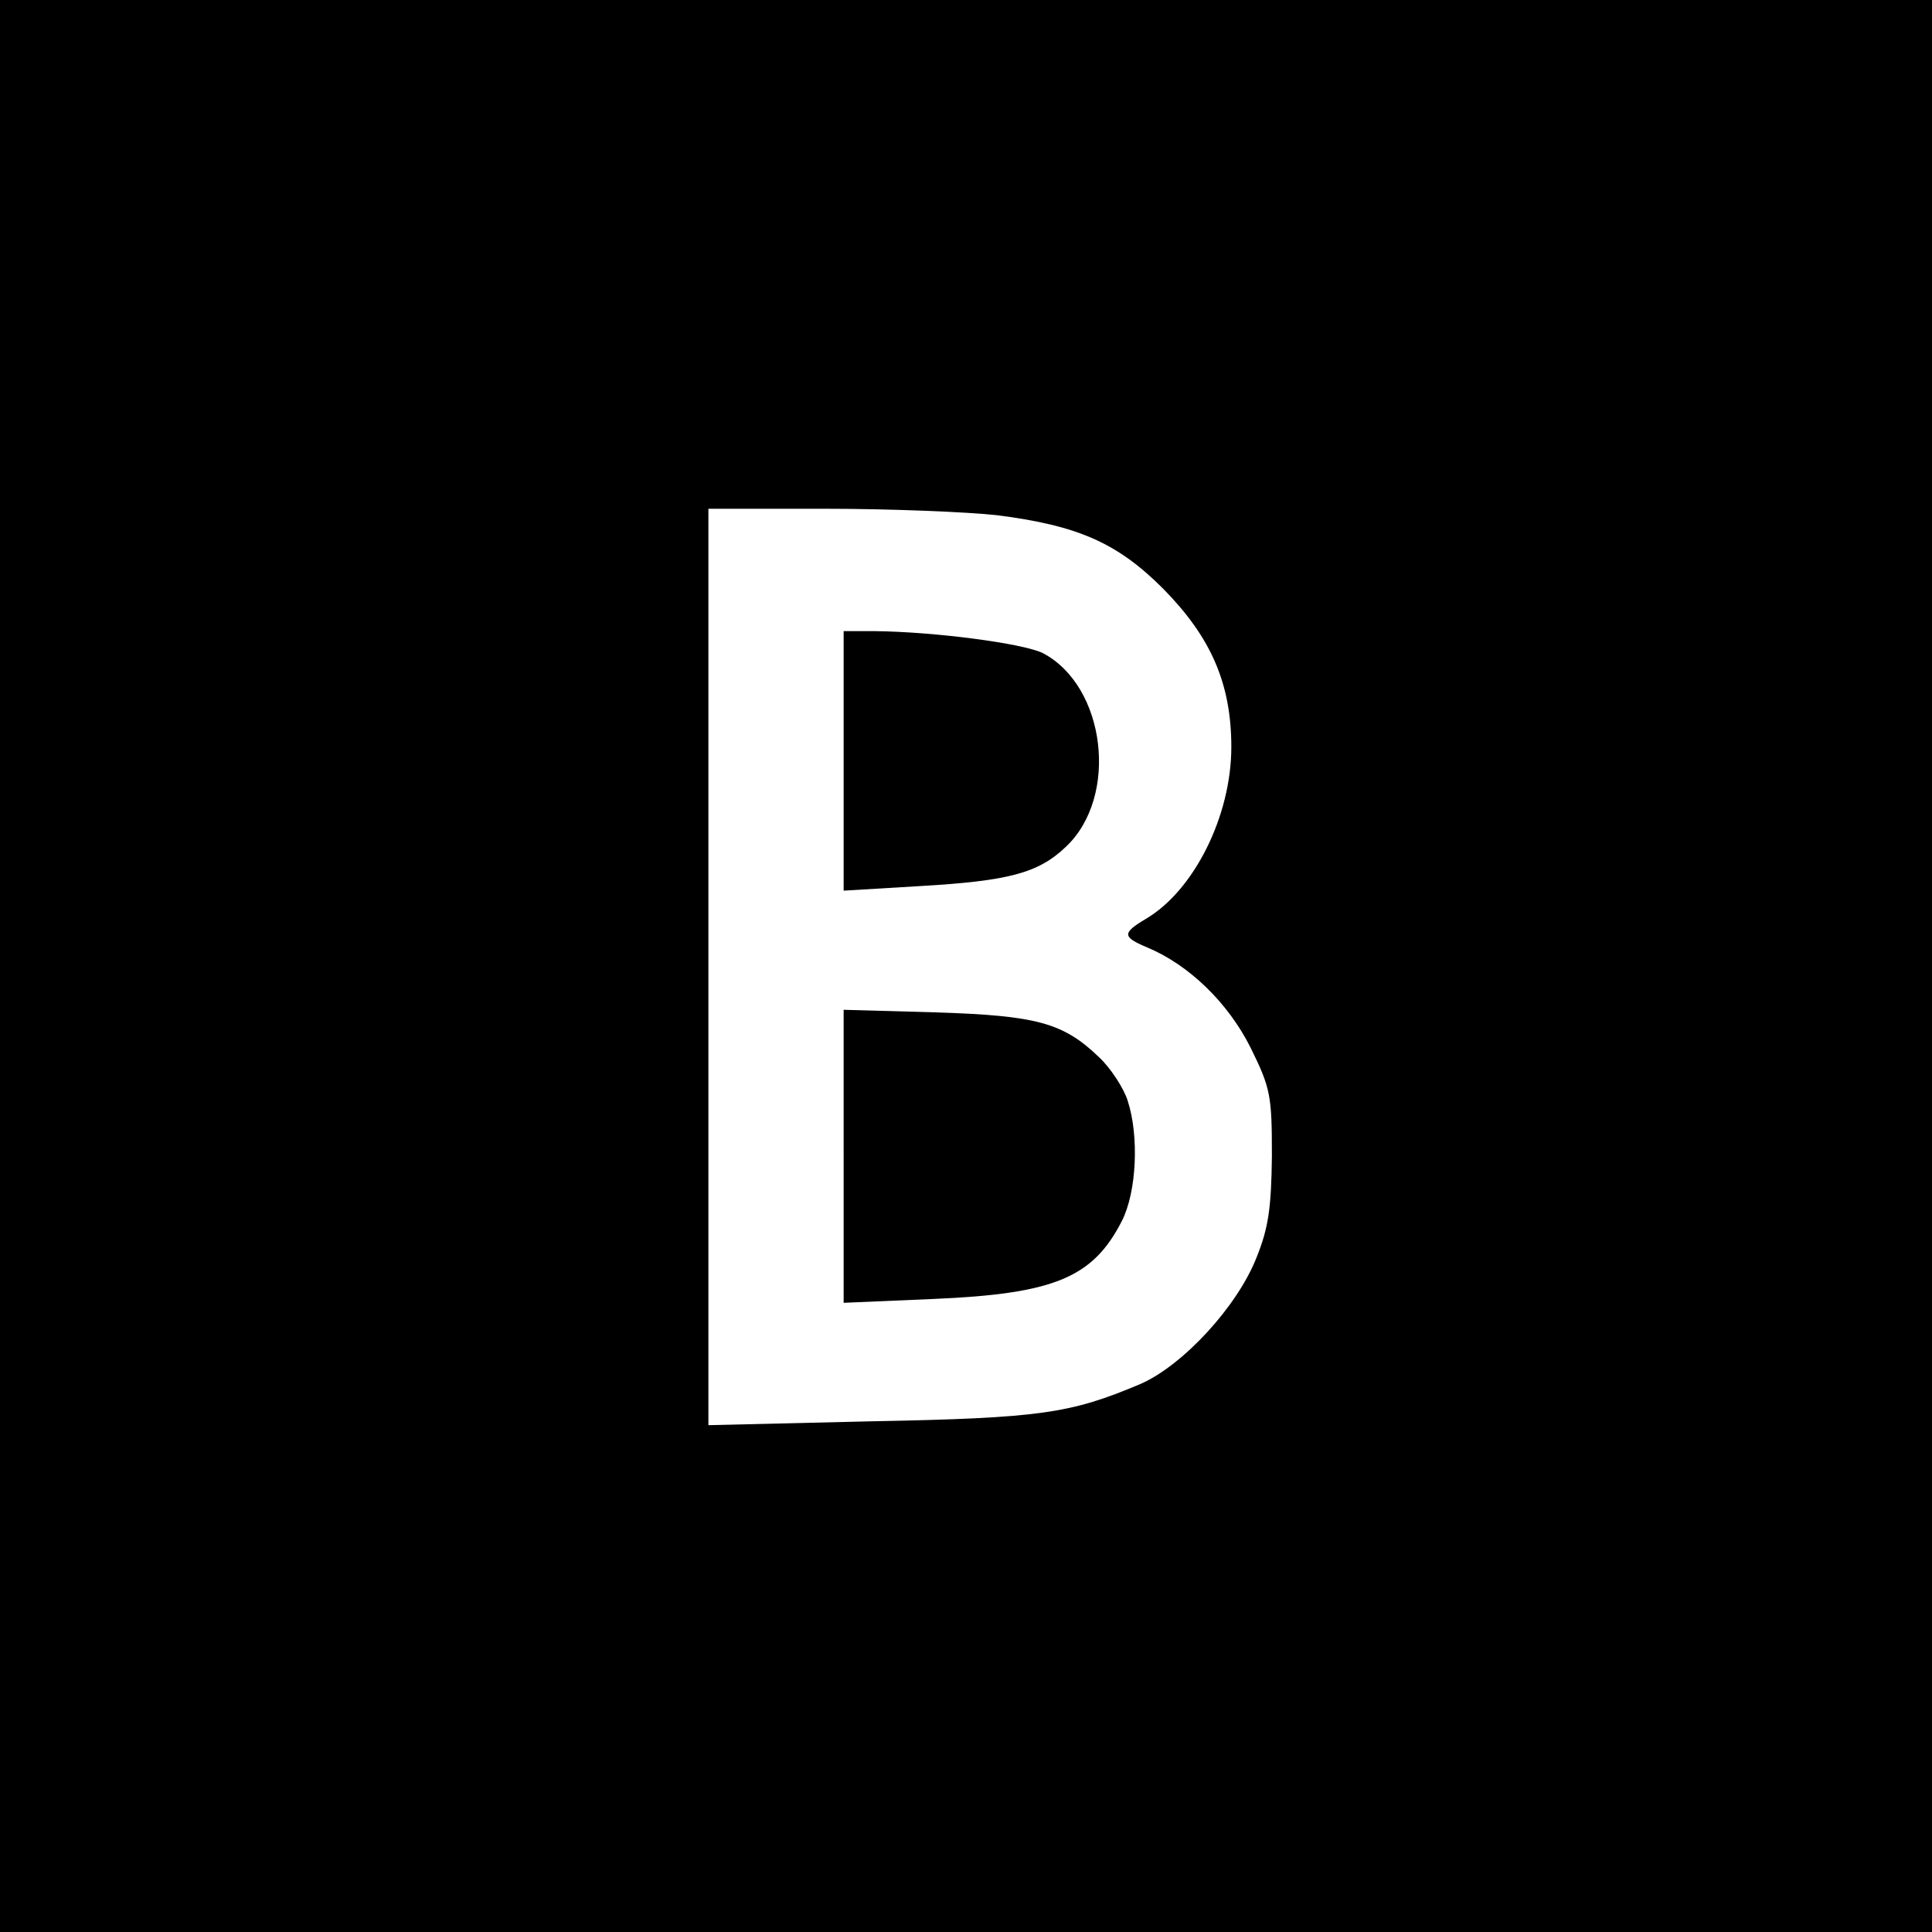
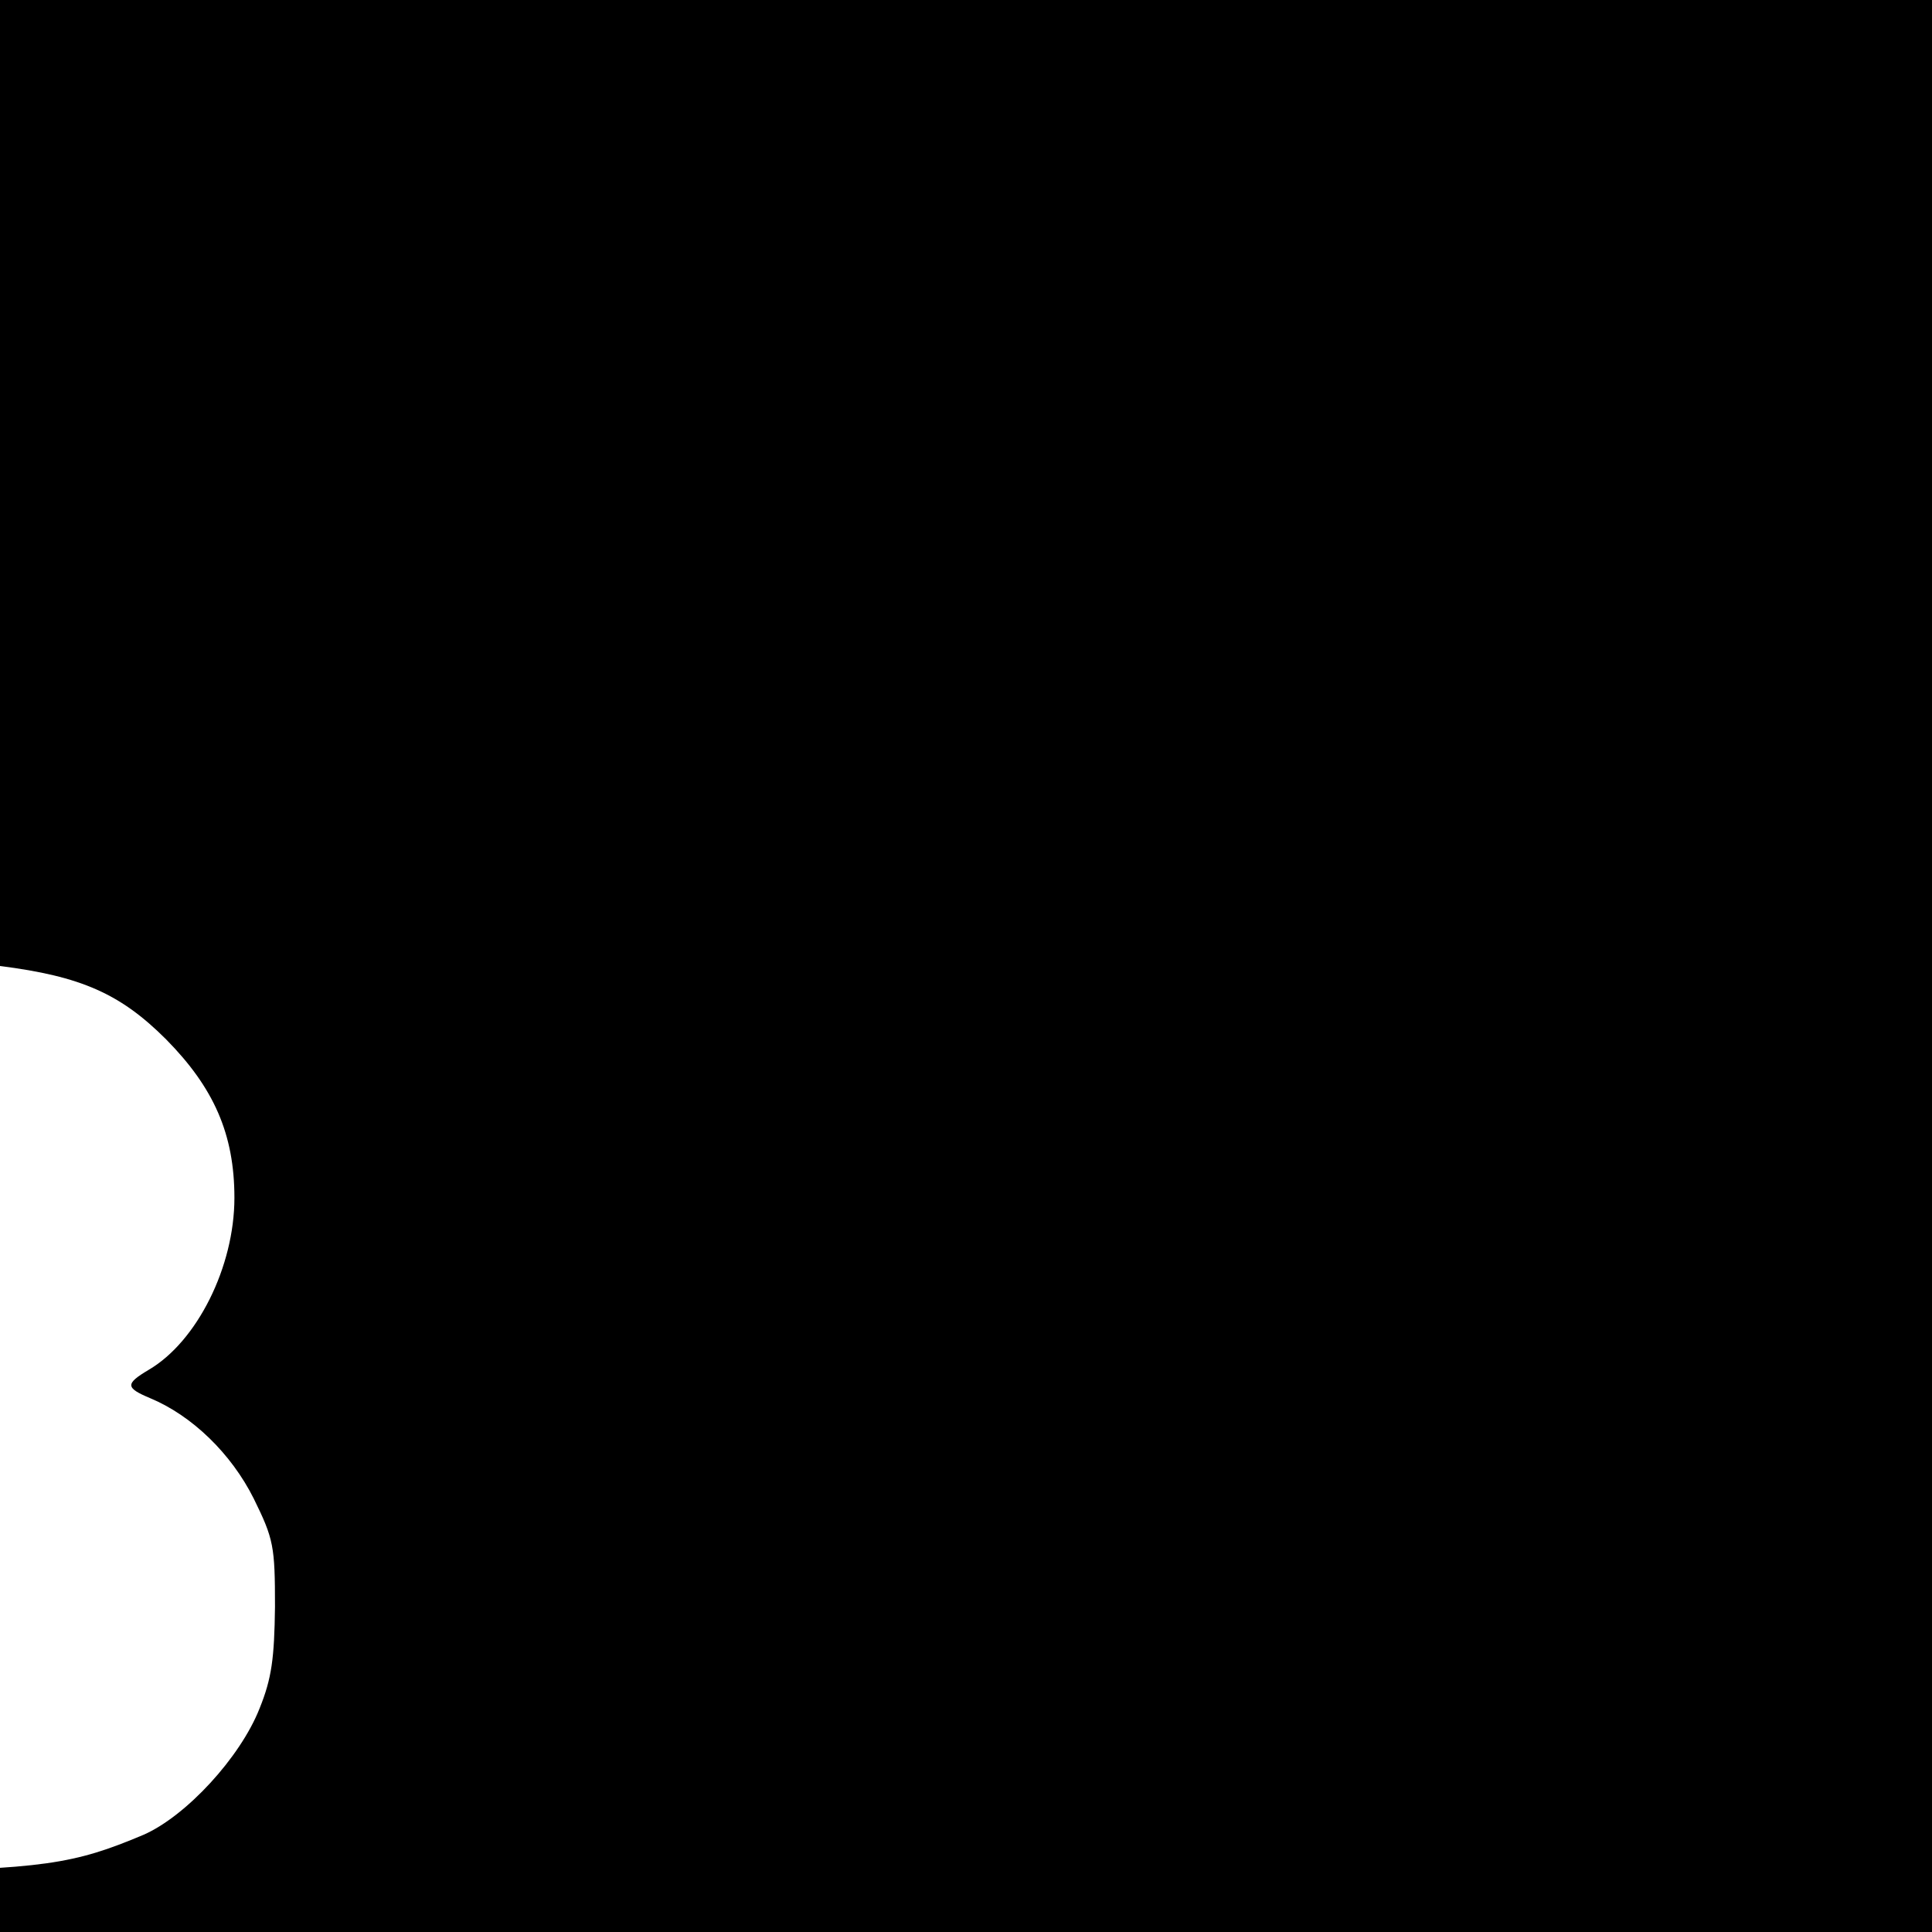
<svg xmlns="http://www.w3.org/2000/svg" version="1.0" width="300pt" height="300pt" viewBox="0 0 300 300" preserveAspectRatio="xMidYMid meet">
  <g transform="translate(0,300) scale(0.1,-0.1)" fill="#000000" stroke="none">
-     <path d="M0 1500 l0 -1500 1500 0 1500 0 0 1500 0 1500 -1500 0 -1500 0 0 -1500z m1548 700 c126 -16 187 -43 258 -114 74 -75 106 -147 106 -246 0 -107 -58 -223 -133 -267 -37 -22 -36 -28 2 -44 65 -27 126 -86 161 -156 31 -63 33 -74 33 -168 -1 -80 -5 -111 -24 -158 -30 -76 -114 -167 -180 -196 -109 -46 -155 -53 -418 -58 l-253 -6 0 712 0 711 183 0 c100 0 220 -5 265 -10z" />
+     <path d="M0 1500 l0 -1500 1500 0 1500 0 0 1500 0 1500 -1500 0 -1500 0 0 -1500z c126 -16 187 -43 258 -114 74 -75 106 -147 106 -246 0 -107 -58 -223 -133 -267 -37 -22 -36 -28 2 -44 65 -27 126 -86 161 -156 31 -63 33 -74 33 -168 -1 -80 -5 -111 -24 -158 -30 -76 -114 -167 -180 -196 -109 -46 -155 -53 -418 -58 l-253 -6 0 712 0 711 183 0 c100 0 220 -5 265 -10z" />
    <path d="M1310 1818 l0 -201 117 7 c139 8 185 20 228 61 83 78 62 250 -36 301 -31 15 -167 33 -261 34 l-48 0 0 -202z" />
-     <path d="M1310 1205 l0 -228 140 6 c187 8 247 33 292 121 23 45 27 132 9 187 -6 19 -26 50 -44 67 -56 54 -97 65 -254 70 l-143 4 0 -227z" />
  </g>
</svg>